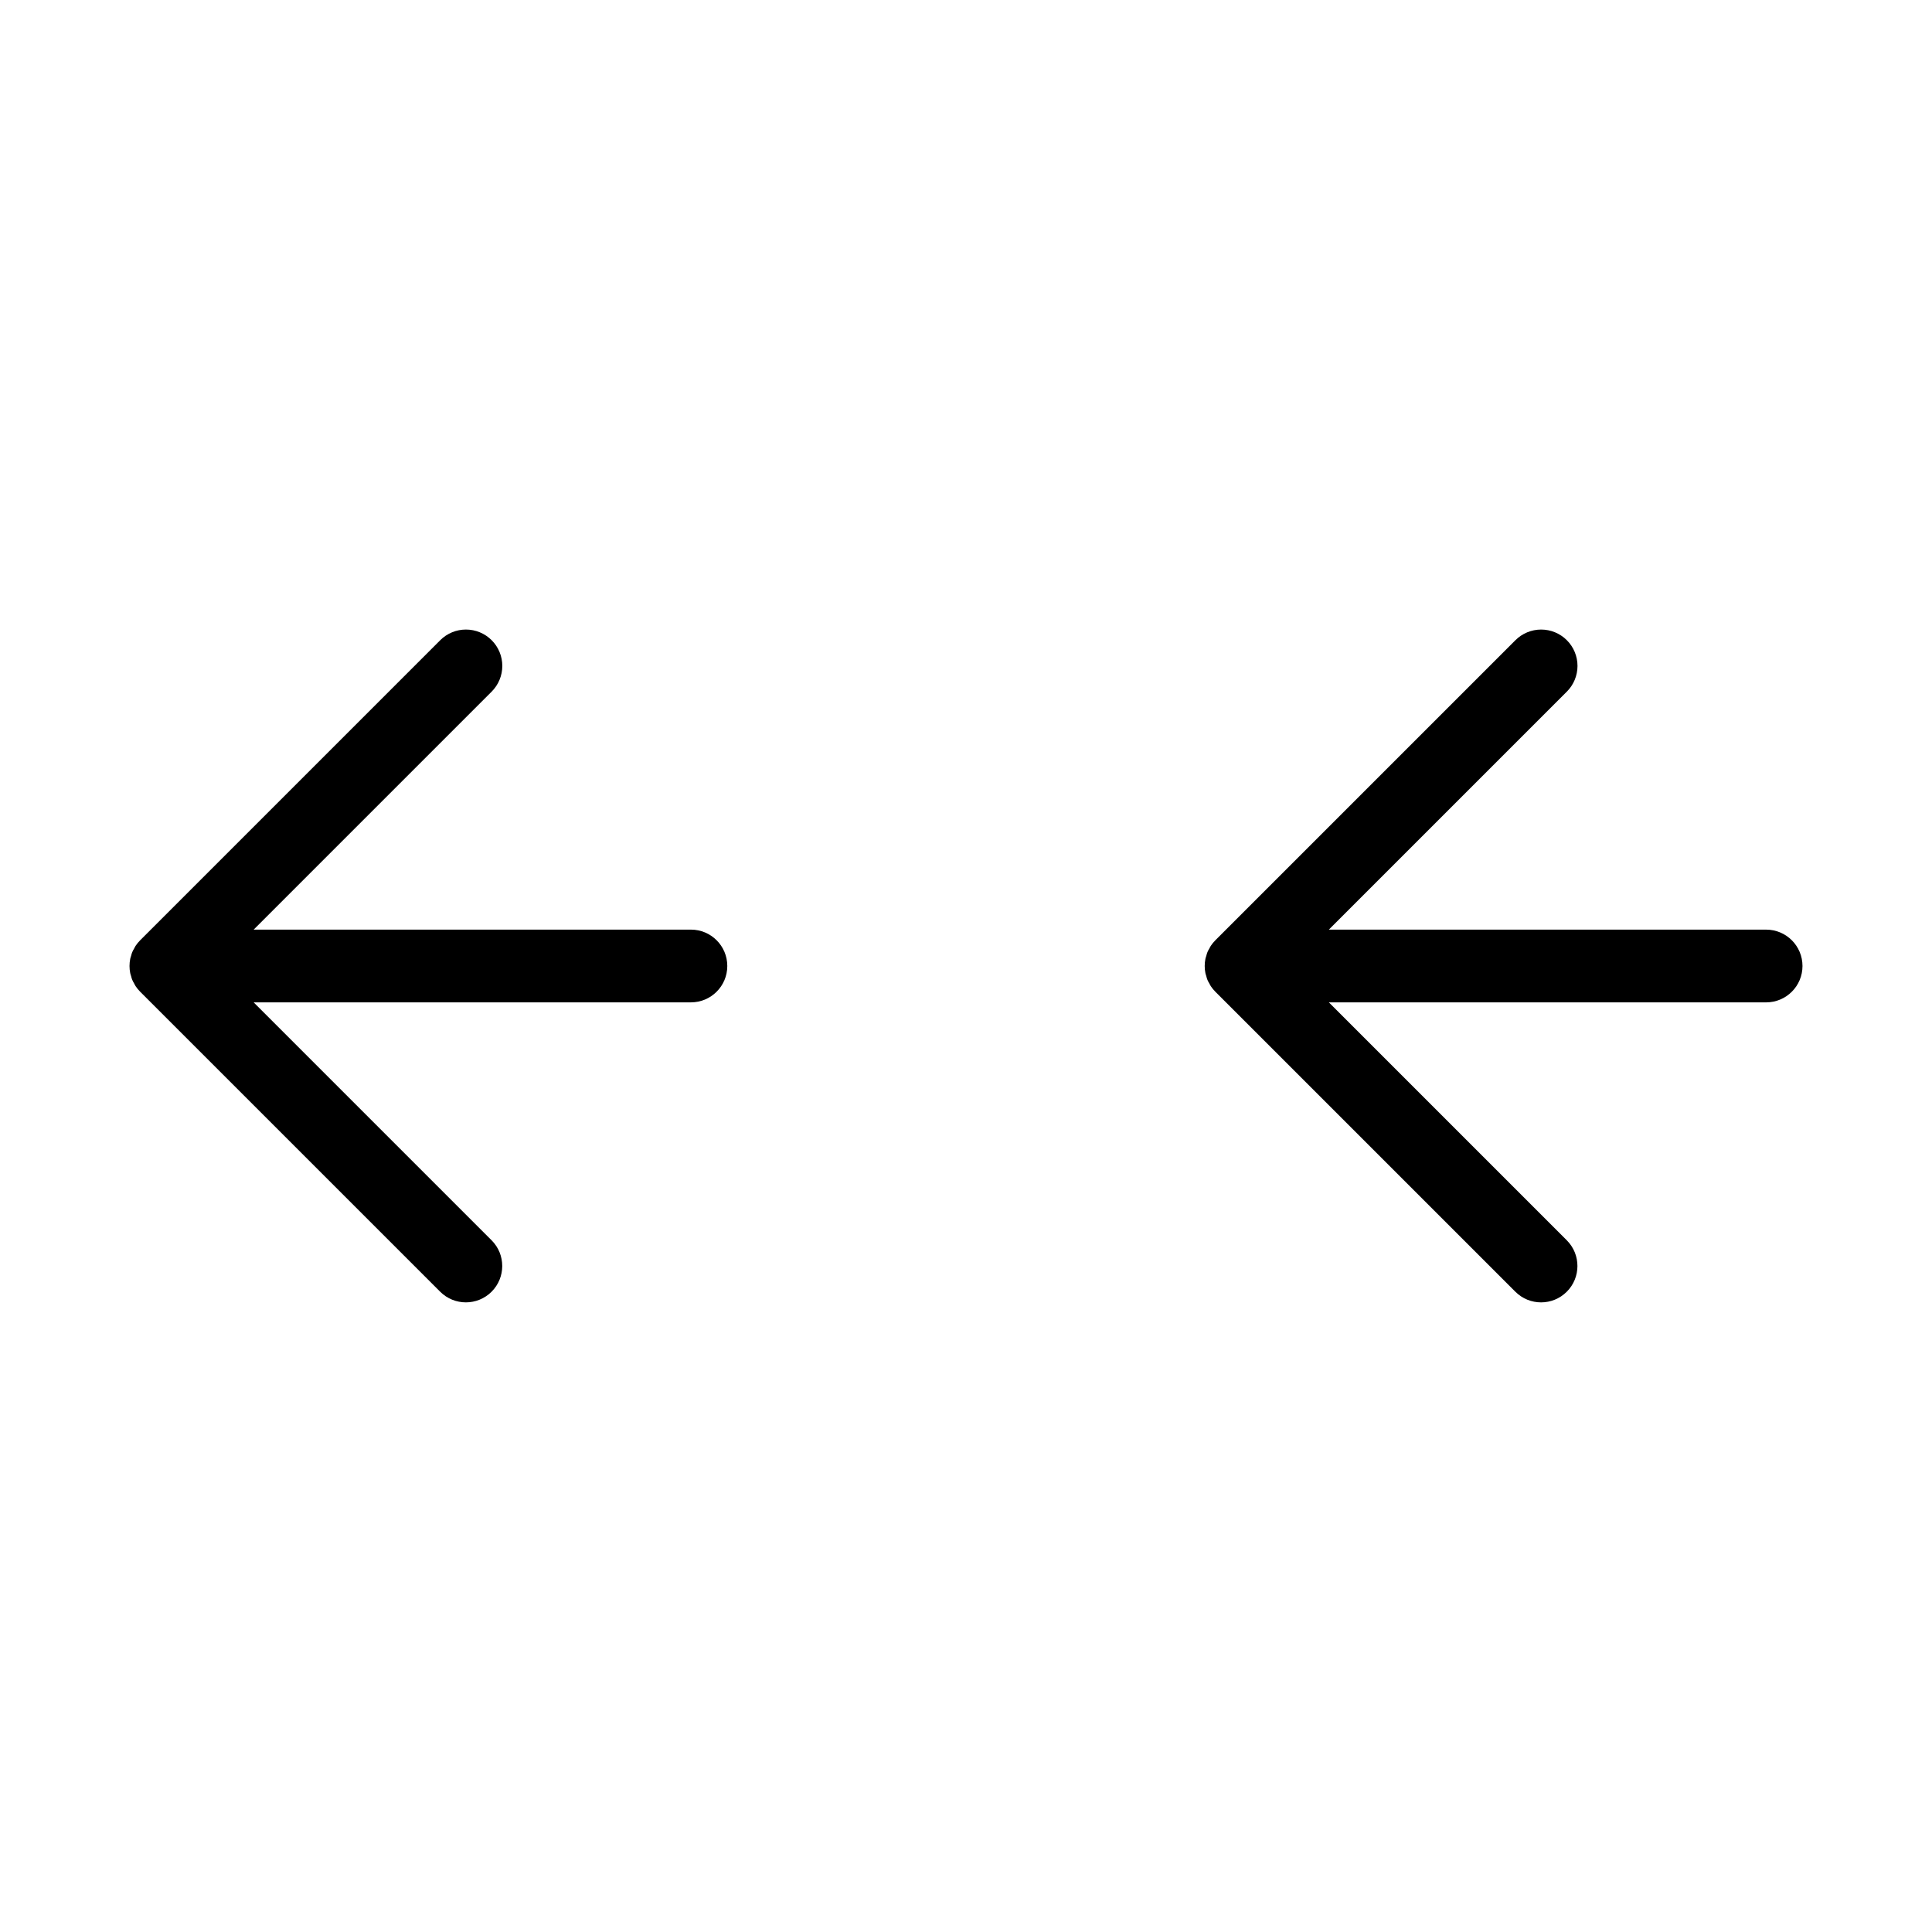
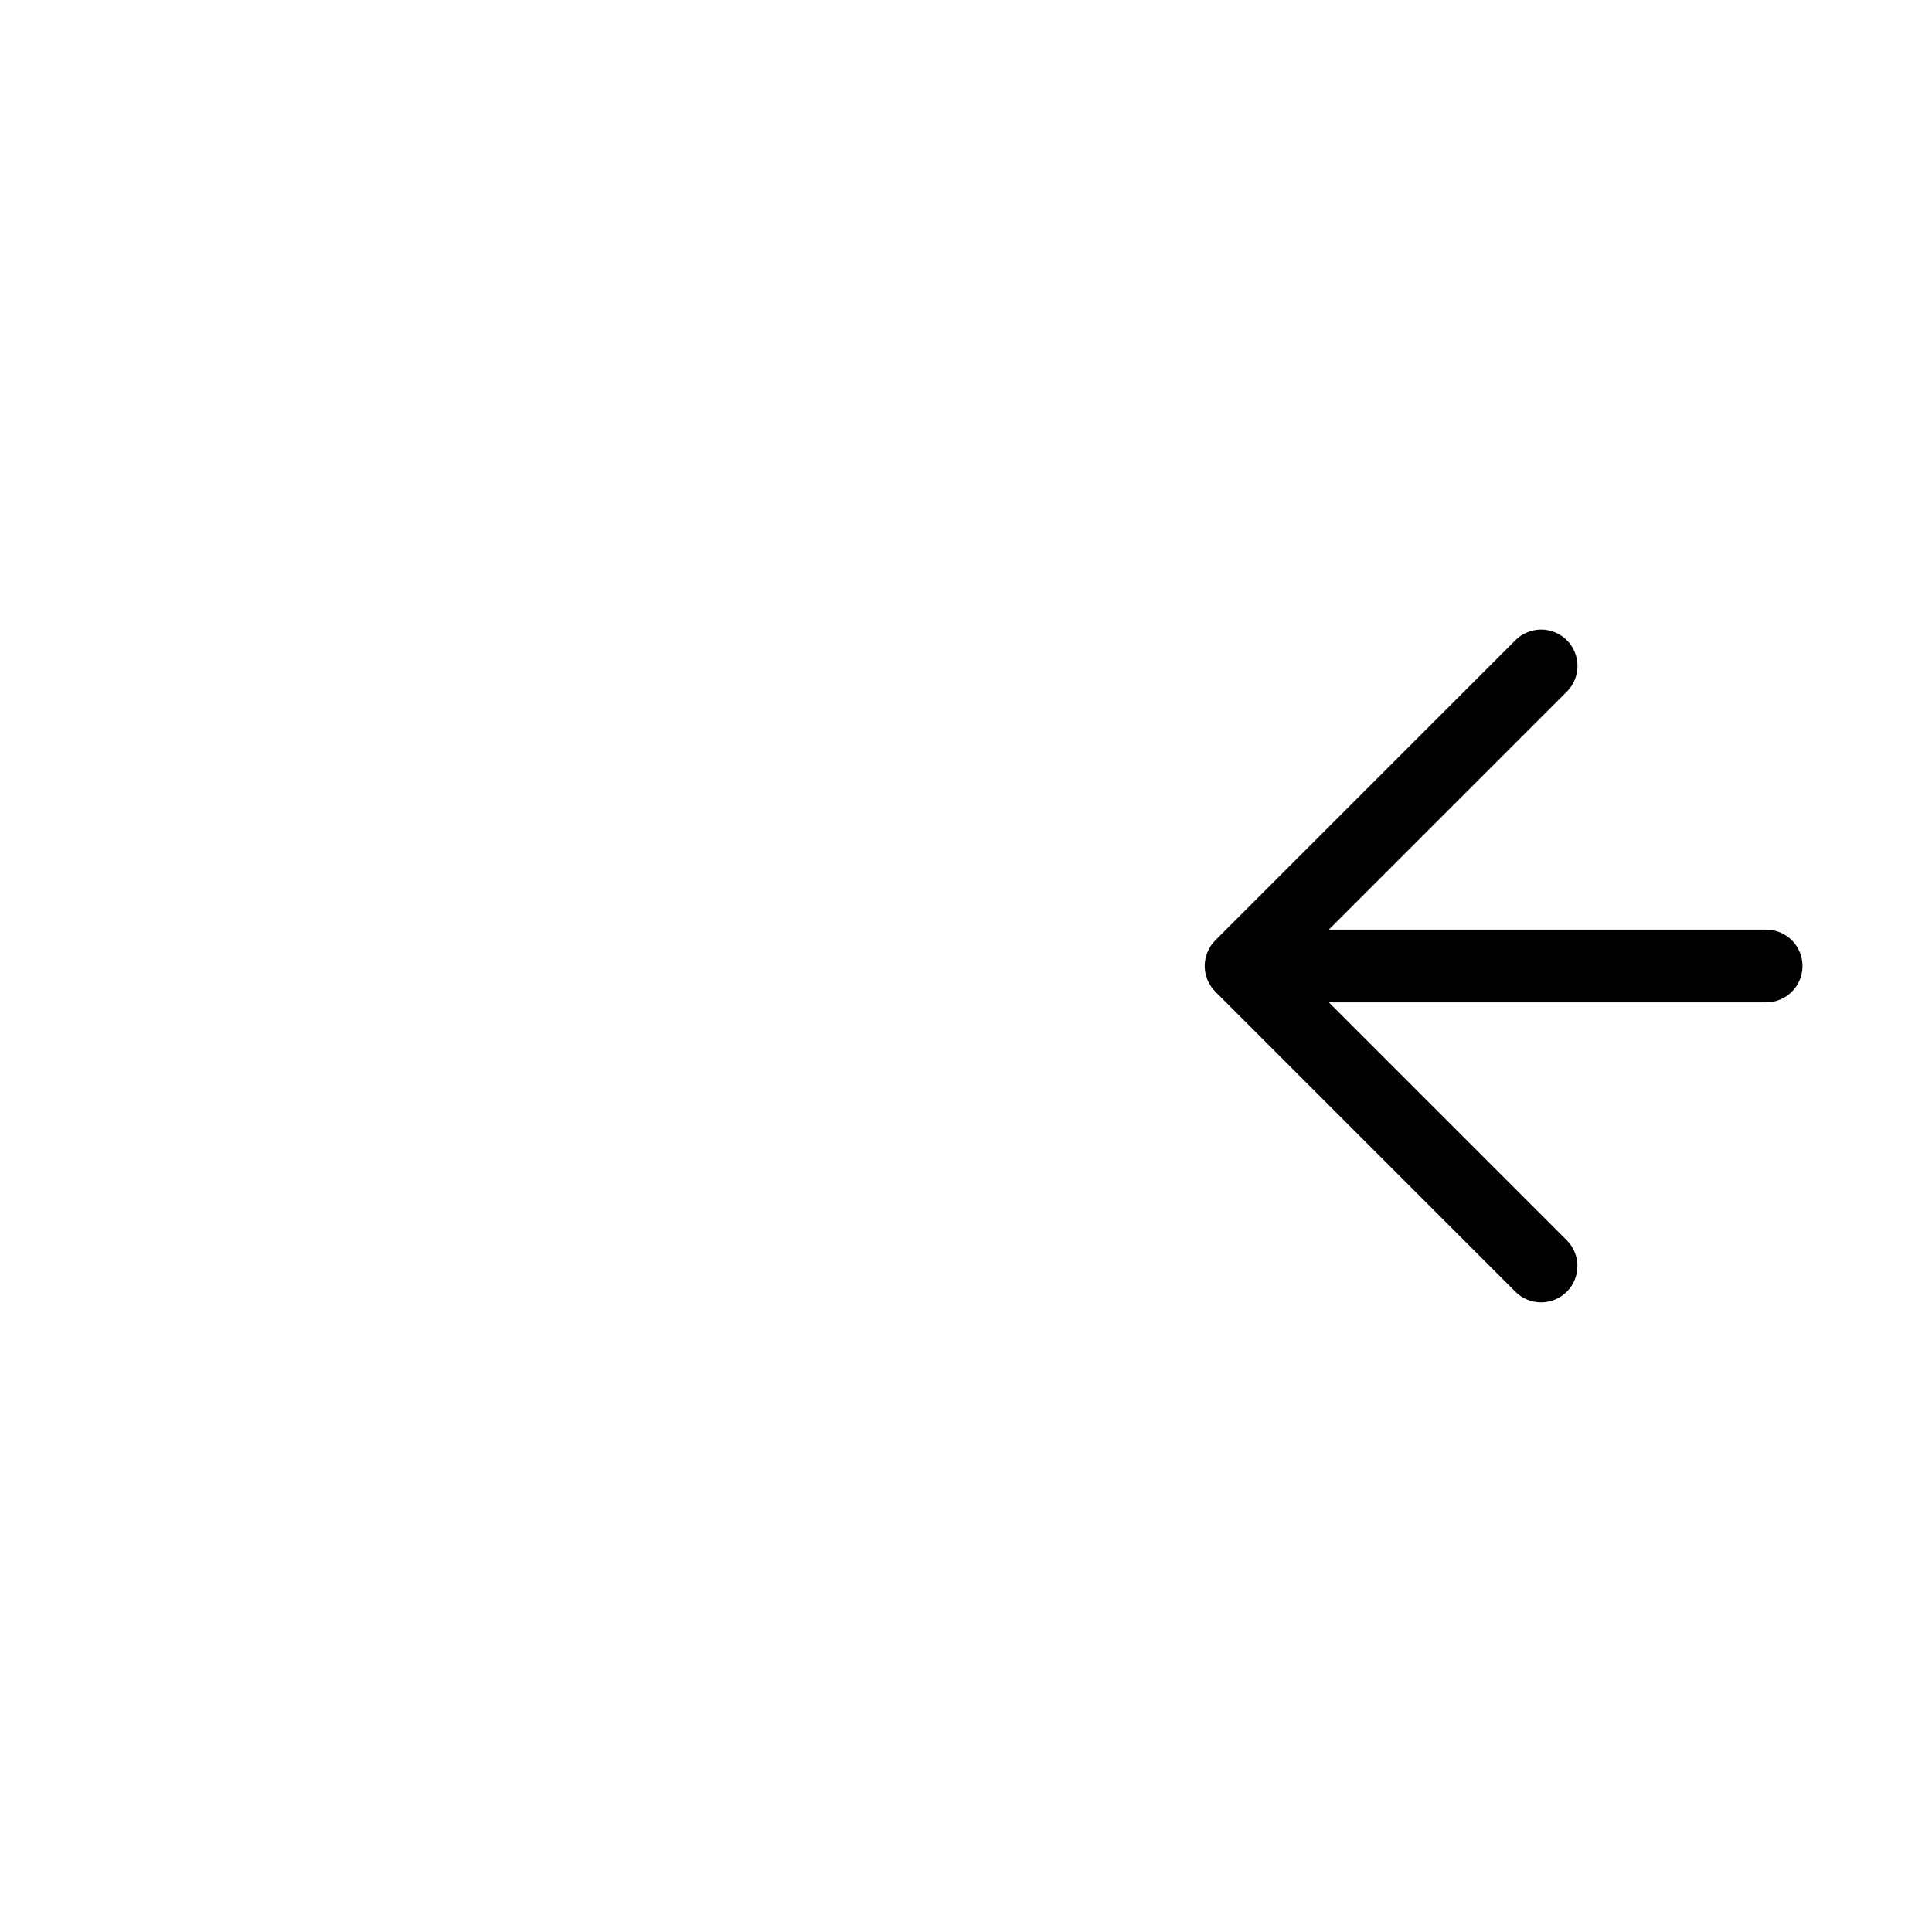
<svg xmlns="http://www.w3.org/2000/svg" fill="#000000" width="800px" height="800px" version="1.1" viewBox="144 144 512 512">
  <g>
-     <path d="m178.75 402.71c0.145 0.676 0.414 1.316 0.789 1.898 0.133 0.246 0.242 0.5 0.398 0.734 0.355 0.531 0.758 1.023 1.207 1.477l79.512 79.508c3.766 3.754 9.859 3.75 13.617-0.008 3.762-3.762 3.766-9.855 0.012-13.621l-63.062-63.062h115.88c5.324 0 9.637-4.316 9.637-9.637 0-5.324-4.312-9.641-9.637-9.641h-115.88l63.062-63.062c1.809-1.805 2.828-4.258 2.832-6.816 0-2.559-1.016-5.012-2.824-6.82s-4.262-2.824-6.82-2.824c-2.559 0.004-5.012 1.023-6.816 2.832l-79.512 79.512c-0.449 0.449-0.852 0.945-1.207 1.473-0.156 0.234-0.266 0.492-0.398 0.734v0.004c-0.375 0.578-0.645 1.219-0.789 1.895-0.082 0.277-0.188 0.539-0.246 0.824h0.004c-0.25 1.246-0.25 2.531 0 3.777 0.055 0.285 0.16 0.547 0.242 0.824z" />
    <path d="m612.04 390.36h-115.88l63.062-63.062c1.809-1.805 2.828-4.258 2.832-6.816 0-2.559-1.016-5.012-2.824-6.82-1.809-1.809-4.262-2.824-6.82-2.824-2.559 0.004-5.012 1.023-6.816 2.832l-79.512 79.512c-0.449 0.449-0.855 0.945-1.207 1.473-0.156 0.234-0.266 0.492-0.398 0.734v0.004c-0.379 0.578-0.645 1.219-0.789 1.895-0.082 0.277-0.188 0.539-0.246 0.824h0.004c-0.25 1.246-0.25 2.531 0 3.777 0.059 0.285 0.164 0.551 0.246 0.824h-0.004c0.145 0.676 0.41 1.32 0.789 1.898 0.133 0.246 0.242 0.5 0.398 0.734 0.352 0.531 0.758 1.023 1.207 1.477l79.512 79.508c3.762 3.754 9.859 3.75 13.617-0.008 3.762-3.762 3.766-9.855 0.012-13.621l-63.062-63.062h115.88c5.324 0 9.637-4.316 9.637-9.637 0-5.324-4.312-9.641-9.637-9.641z" />
  </g>
</svg>